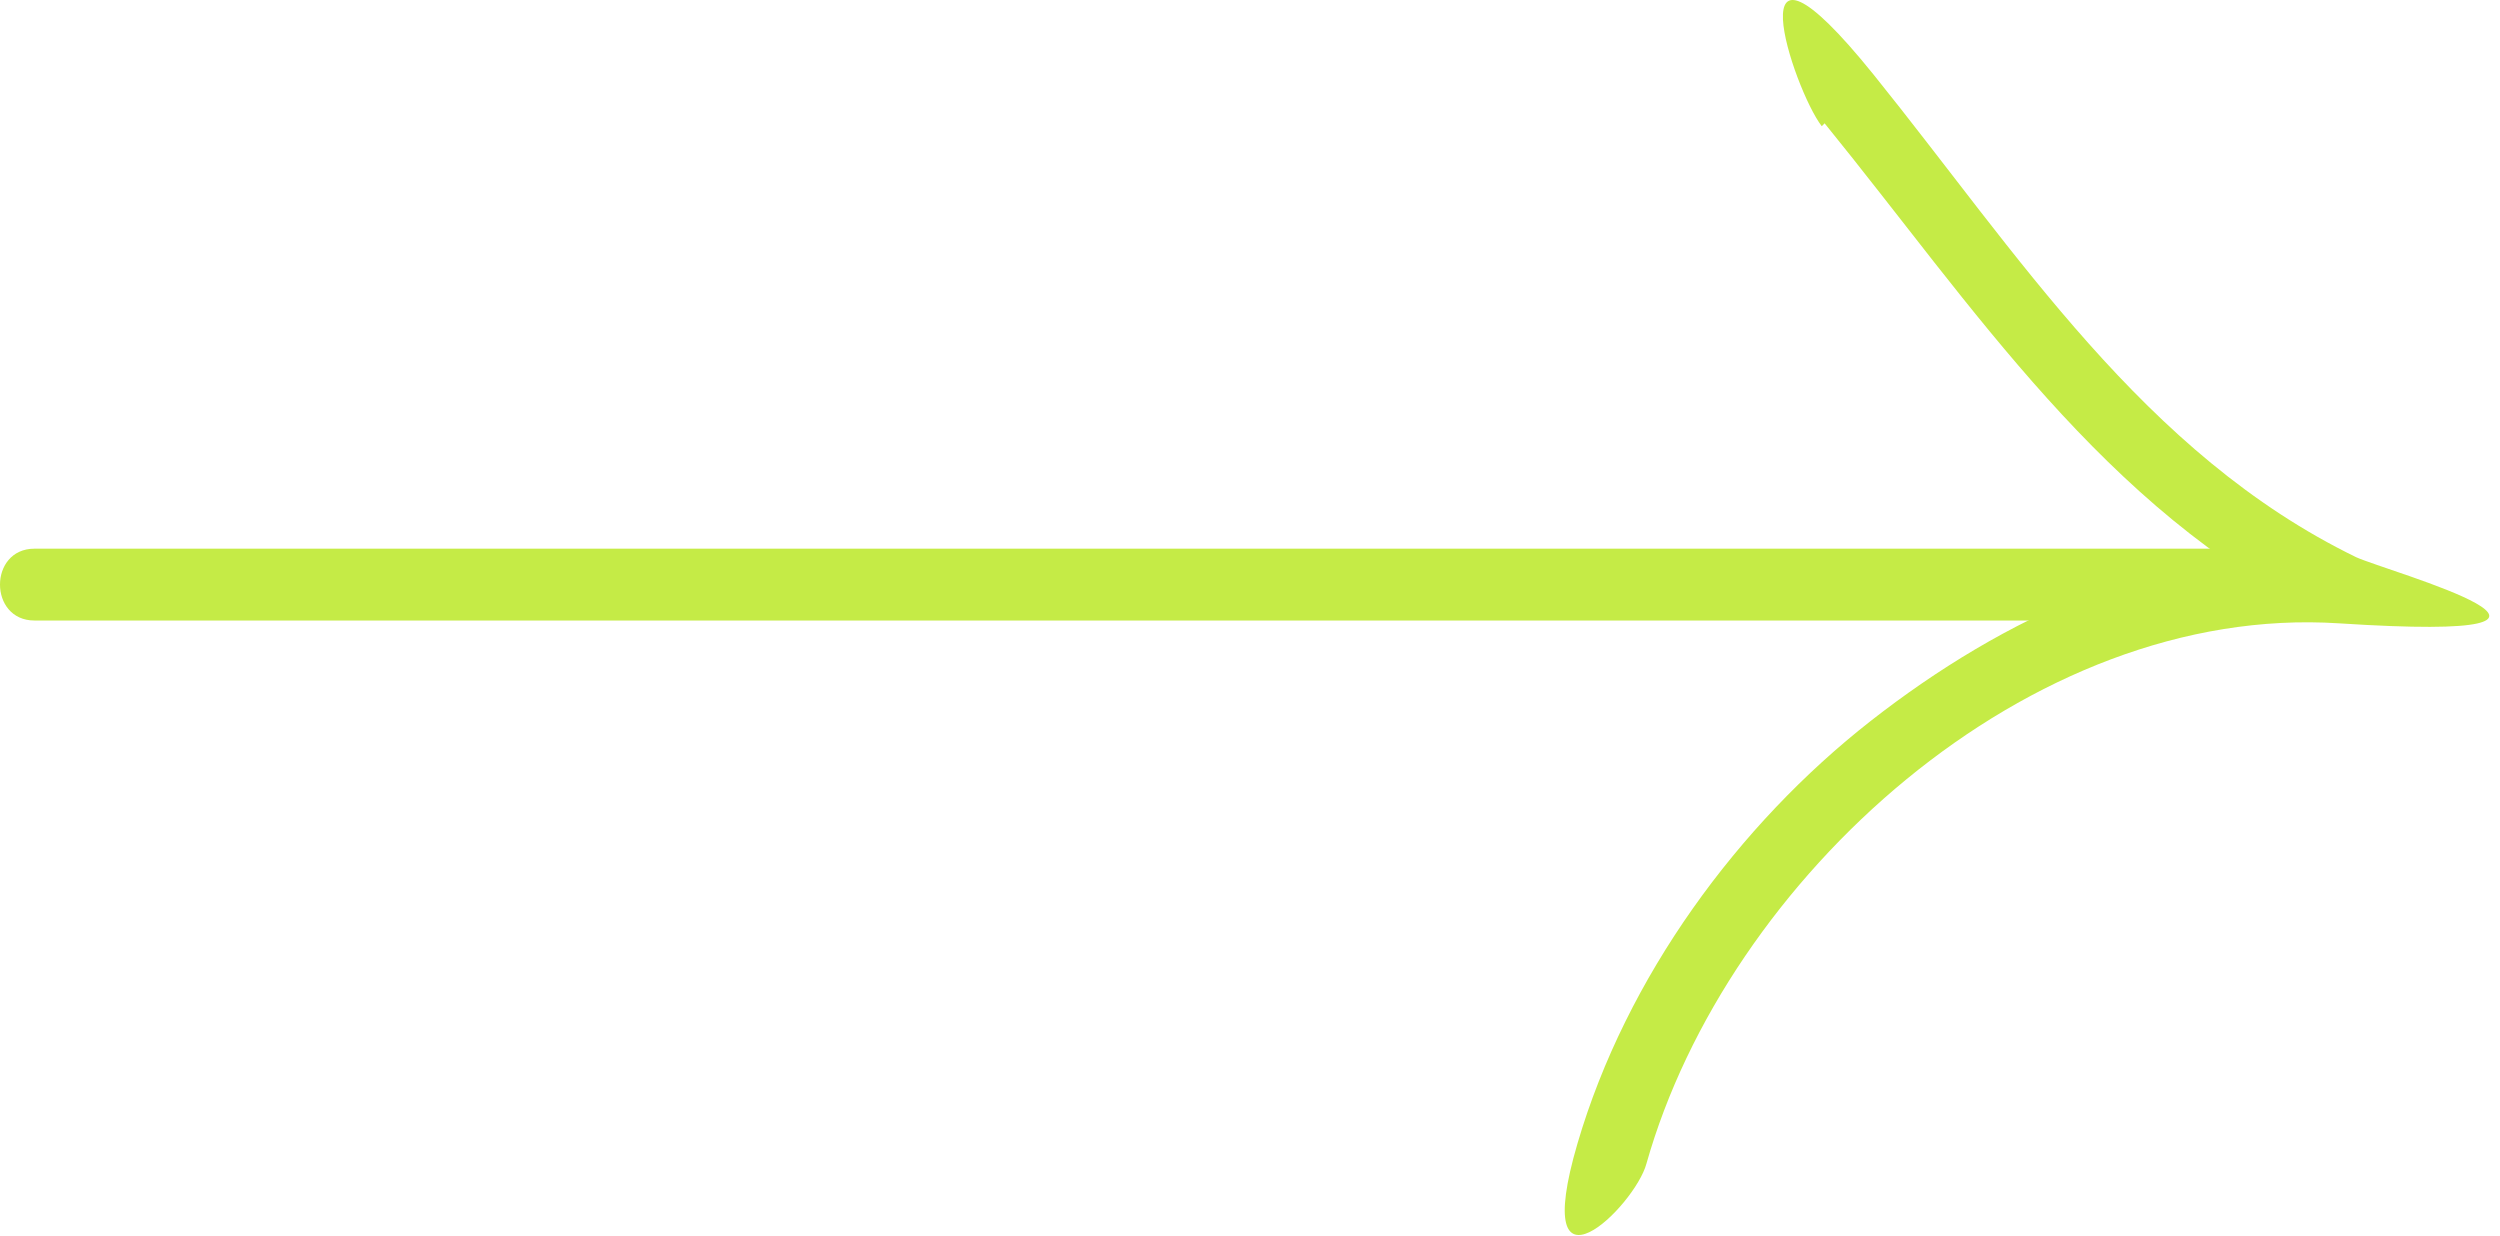
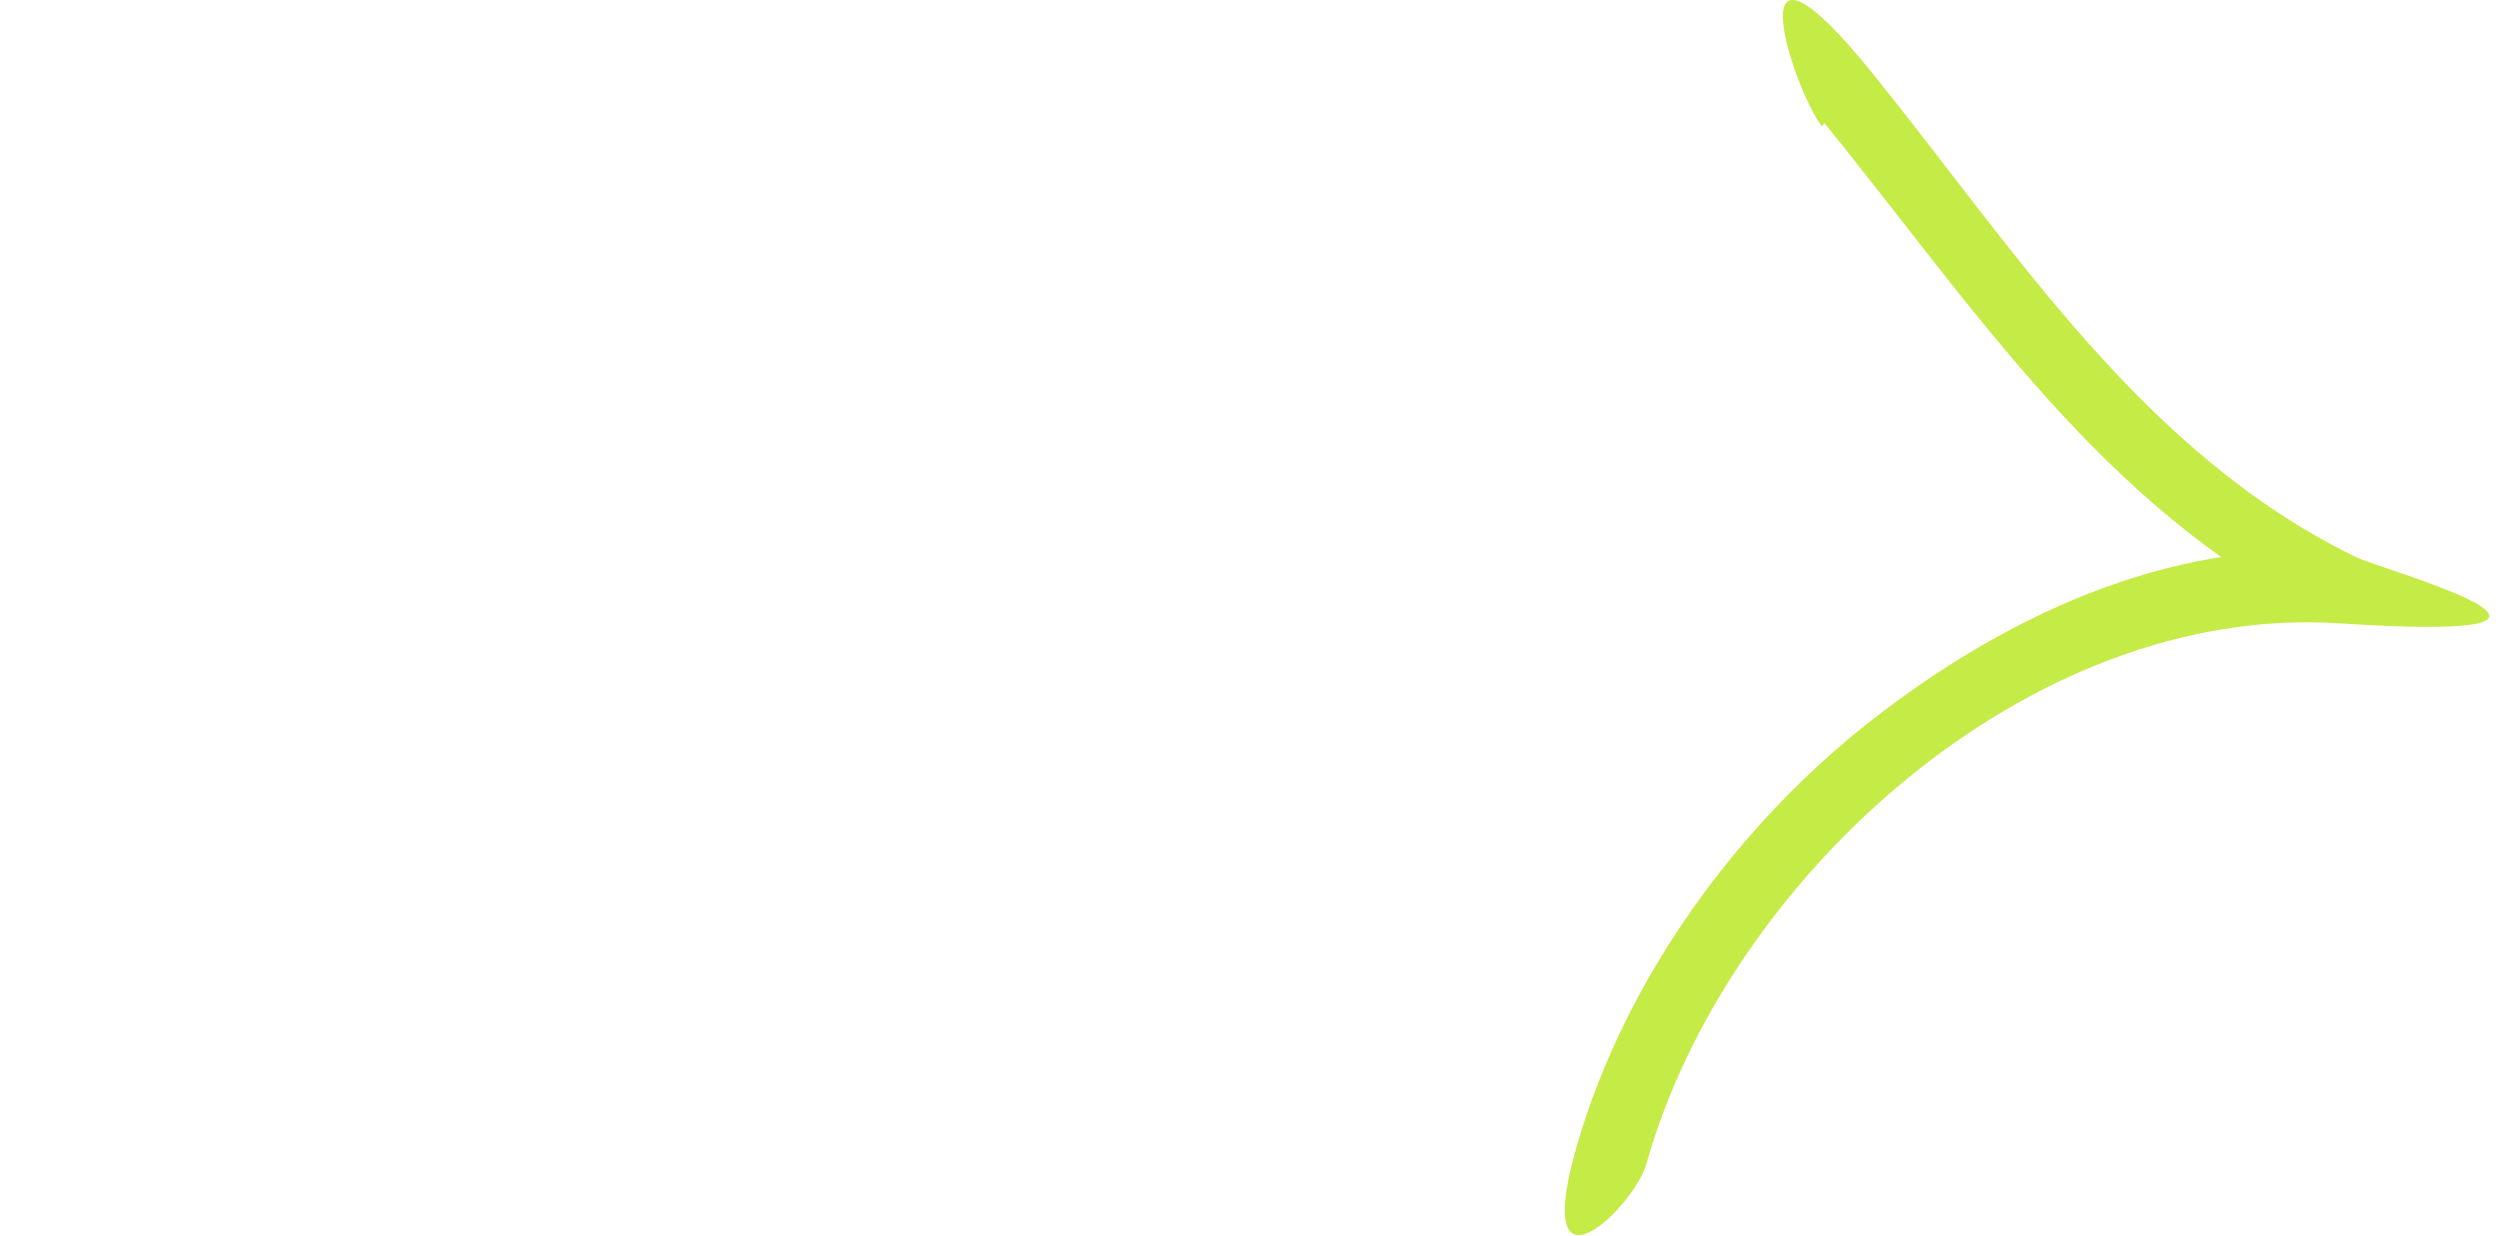
<svg xmlns="http://www.w3.org/2000/svg" width="87" height="43" viewBox="0 0 87 43" fill="none">
-   <path d="M1.2 21.594C21.9 21.594 42.5 21.594 63.2 21.594H80.7C82.3 21.594 82.3 19.094 80.7 19.094C60 19.094 39.4 19.094 18.7 19.094H1.2C-0.4 19.094 -0.4 21.594 1.2 21.594Z" fill="#C5EB46" />
  <path d="M63.497 4.292C68.697 10.692 73.197 17.692 80.797 21.492L81.397 19.192C75.397 18.792 69.697 21.492 65.097 25.092C60.497 28.692 56.597 33.992 54.897 39.792C53.197 45.592 56.897 41.992 57.297 40.492C60.097 30.592 70.597 20.992 81.397 21.692C92.197 22.392 83.097 19.892 81.997 19.392C74.597 15.792 70.197 8.792 65.197 2.592C60.197 -3.608 62.397 3.092 63.397 4.392L63.497 4.292Z" fill="#C5EB46" />
</svg>